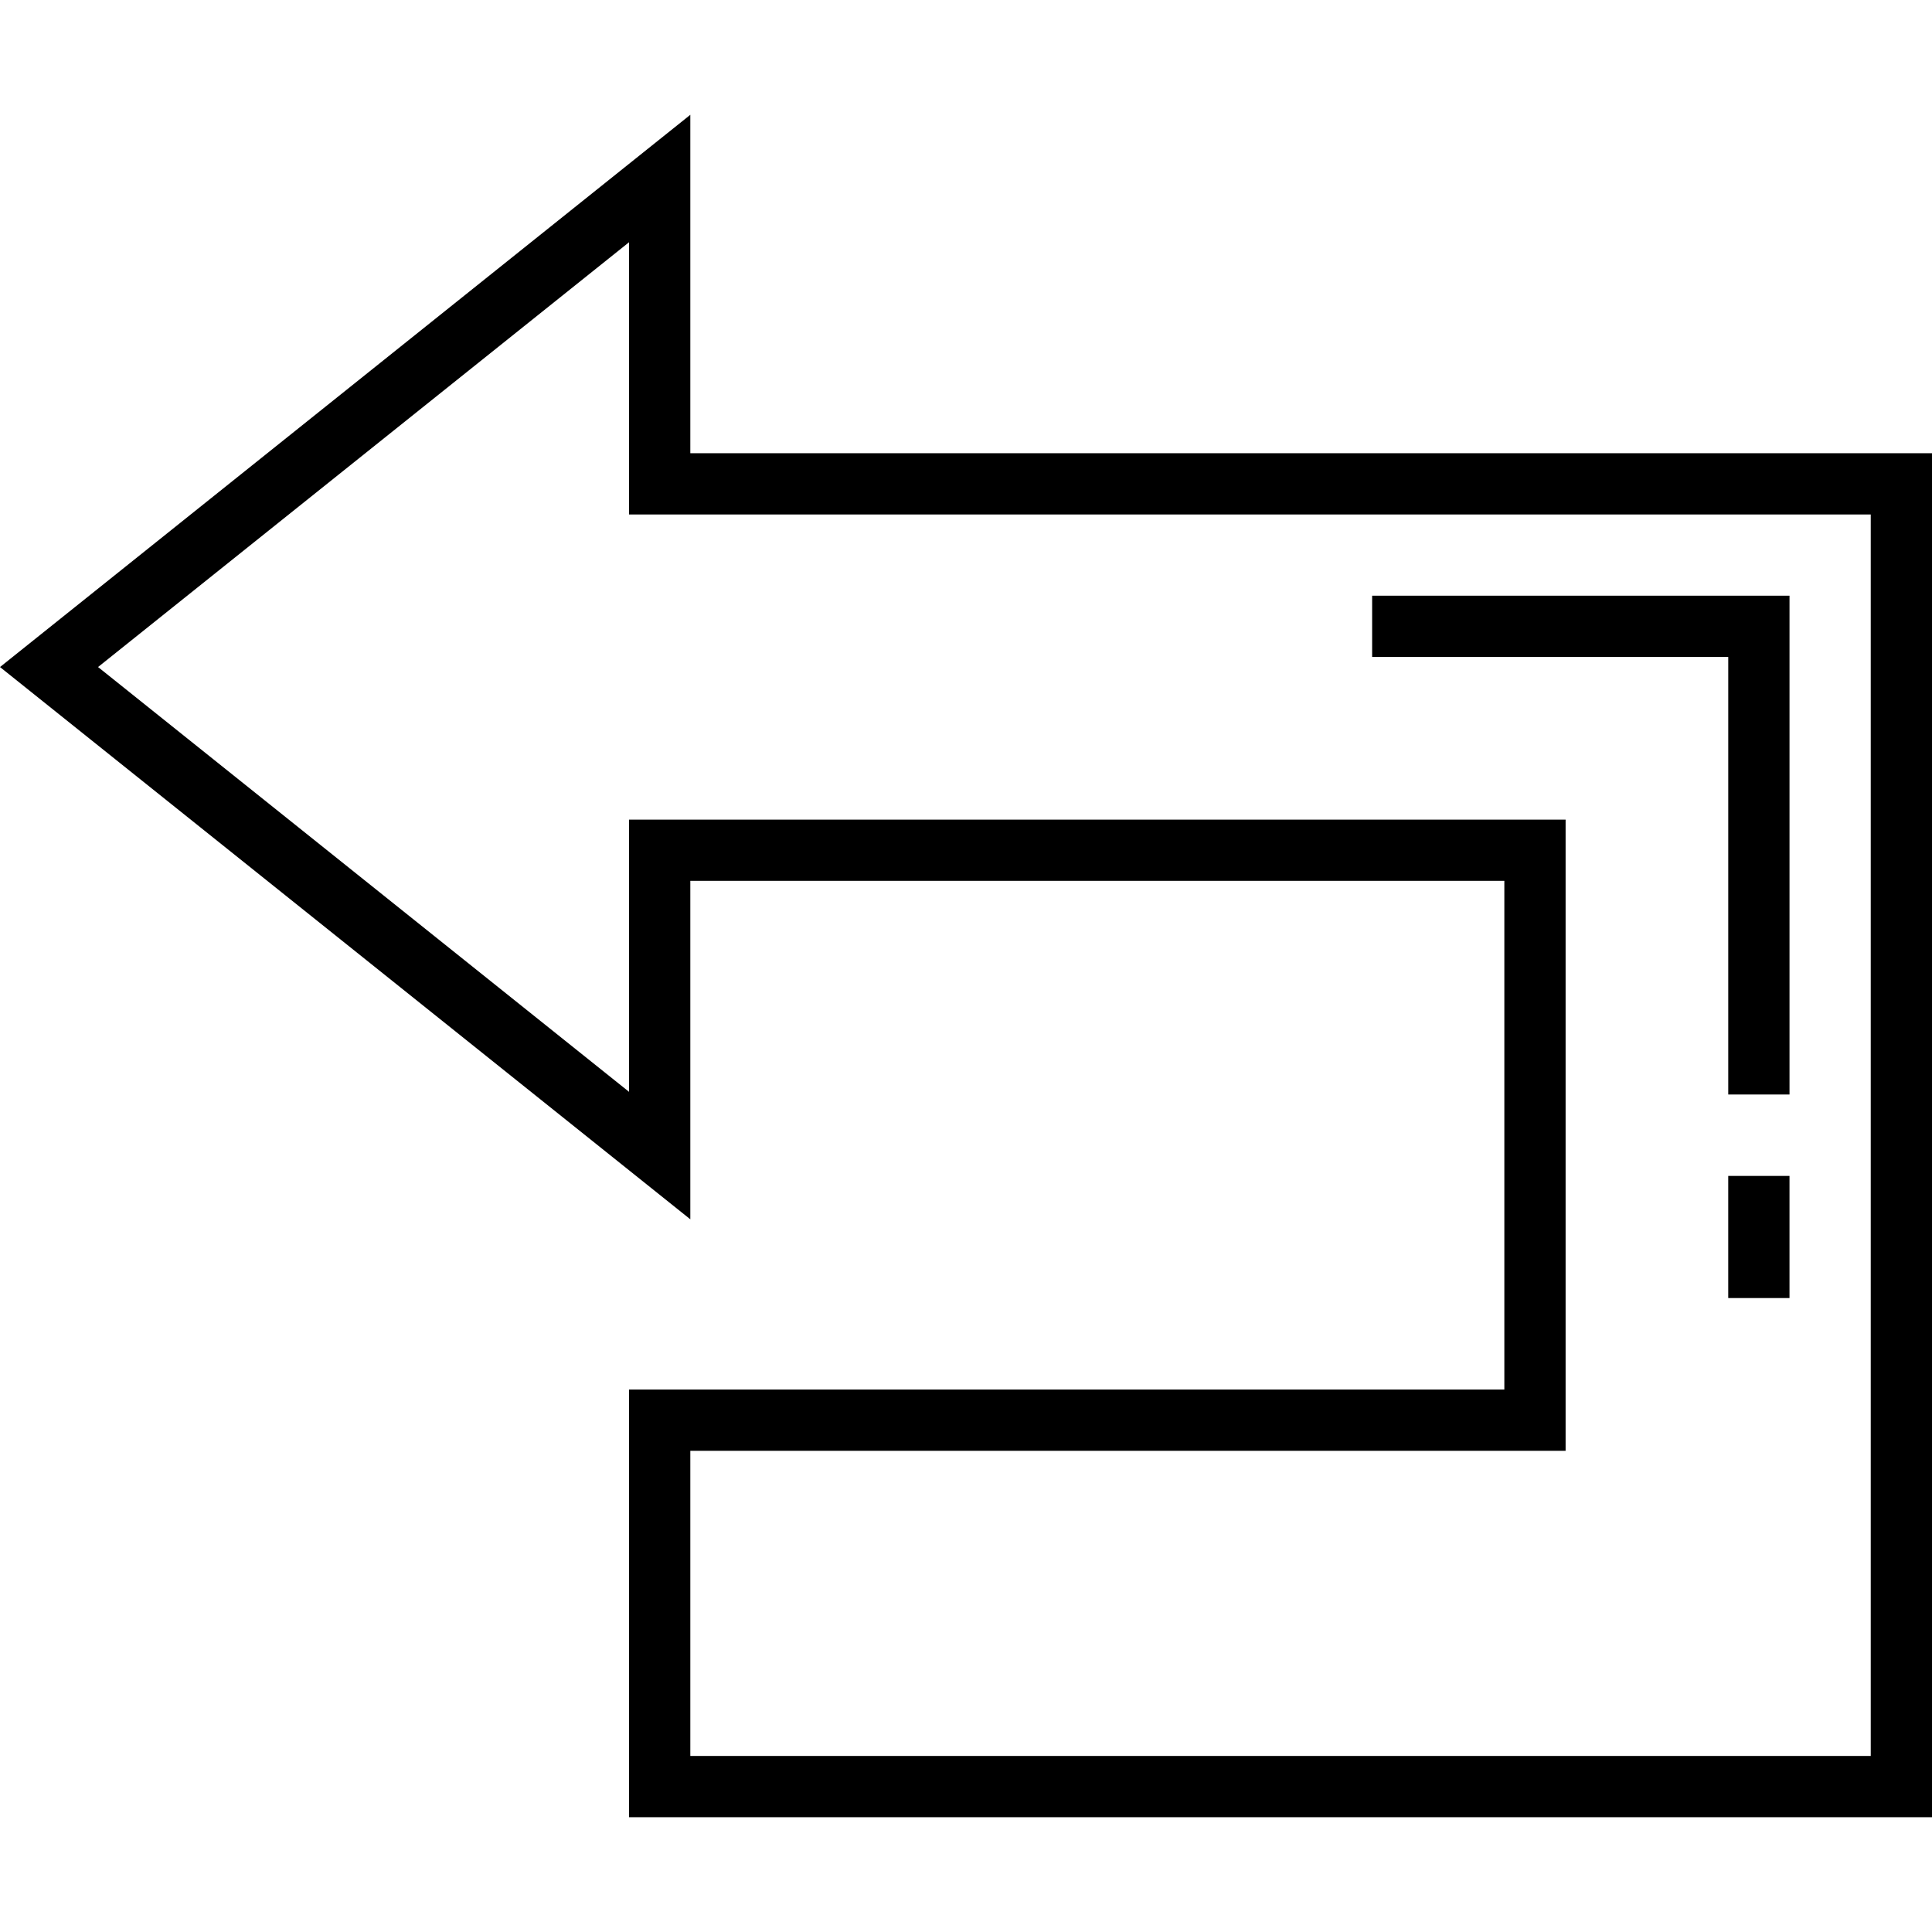
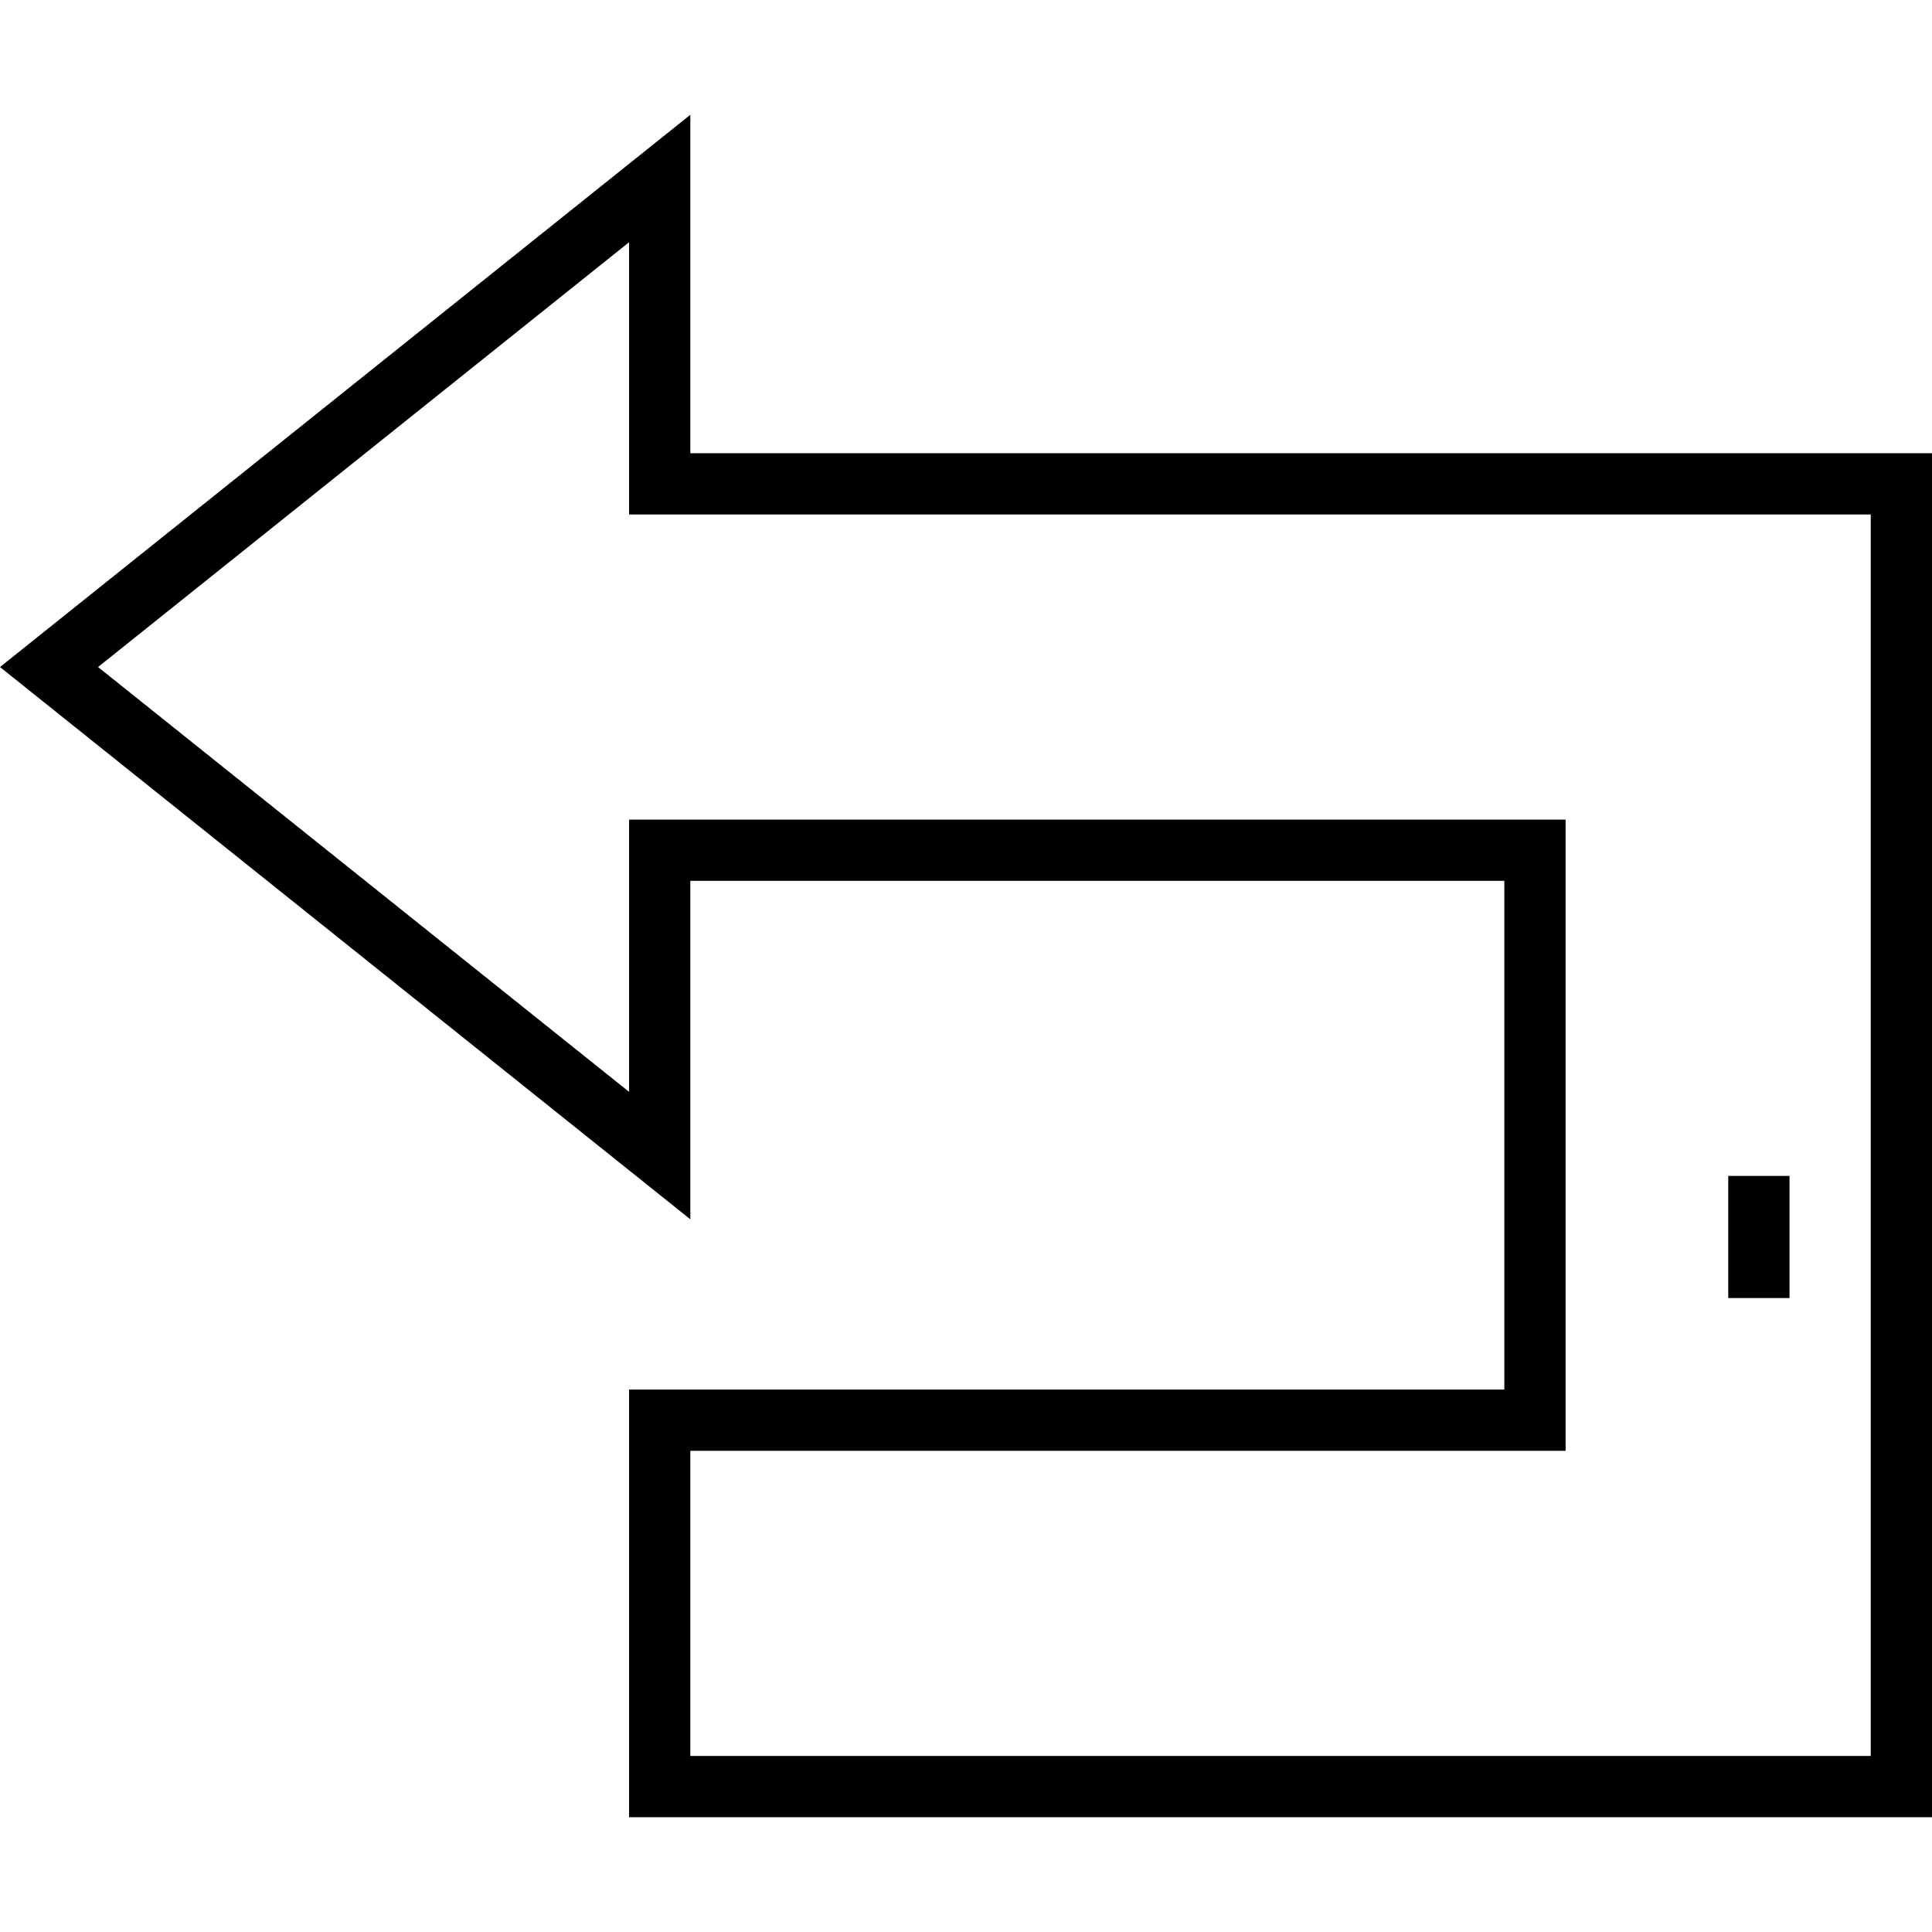
<svg xmlns="http://www.w3.org/2000/svg" fill="#000000" version="1.1" id="Layer_1" viewBox="0 0 512 512" xml:space="preserve">
  <g>
    <g>
      <path d="M182.942,120.106V30.419L0,176.772l182.942,146.353v-89.687h215.725v134.81H166.709v113.333H512V120.106H182.942z     M495.766,465.347H182.942v-80.866h231.959V217.205H166.709v72.145L25.987,176.772L166.709,64.195v72.144h329.058V465.347z" />
    </g>
  </g>
  <g>
    <g>
-       <polygon points="363.629,157.867 363.629,174.1 458.005,174.1 458.005,290.054 474.239,290.054 474.239,157.867   " />
-     </g>
+       </g>
  </g>
  <g>
    <g>
      <rect x="458.002" y="311.63" width="16.234" height="32.366" />
    </g>
  </g>
</svg>